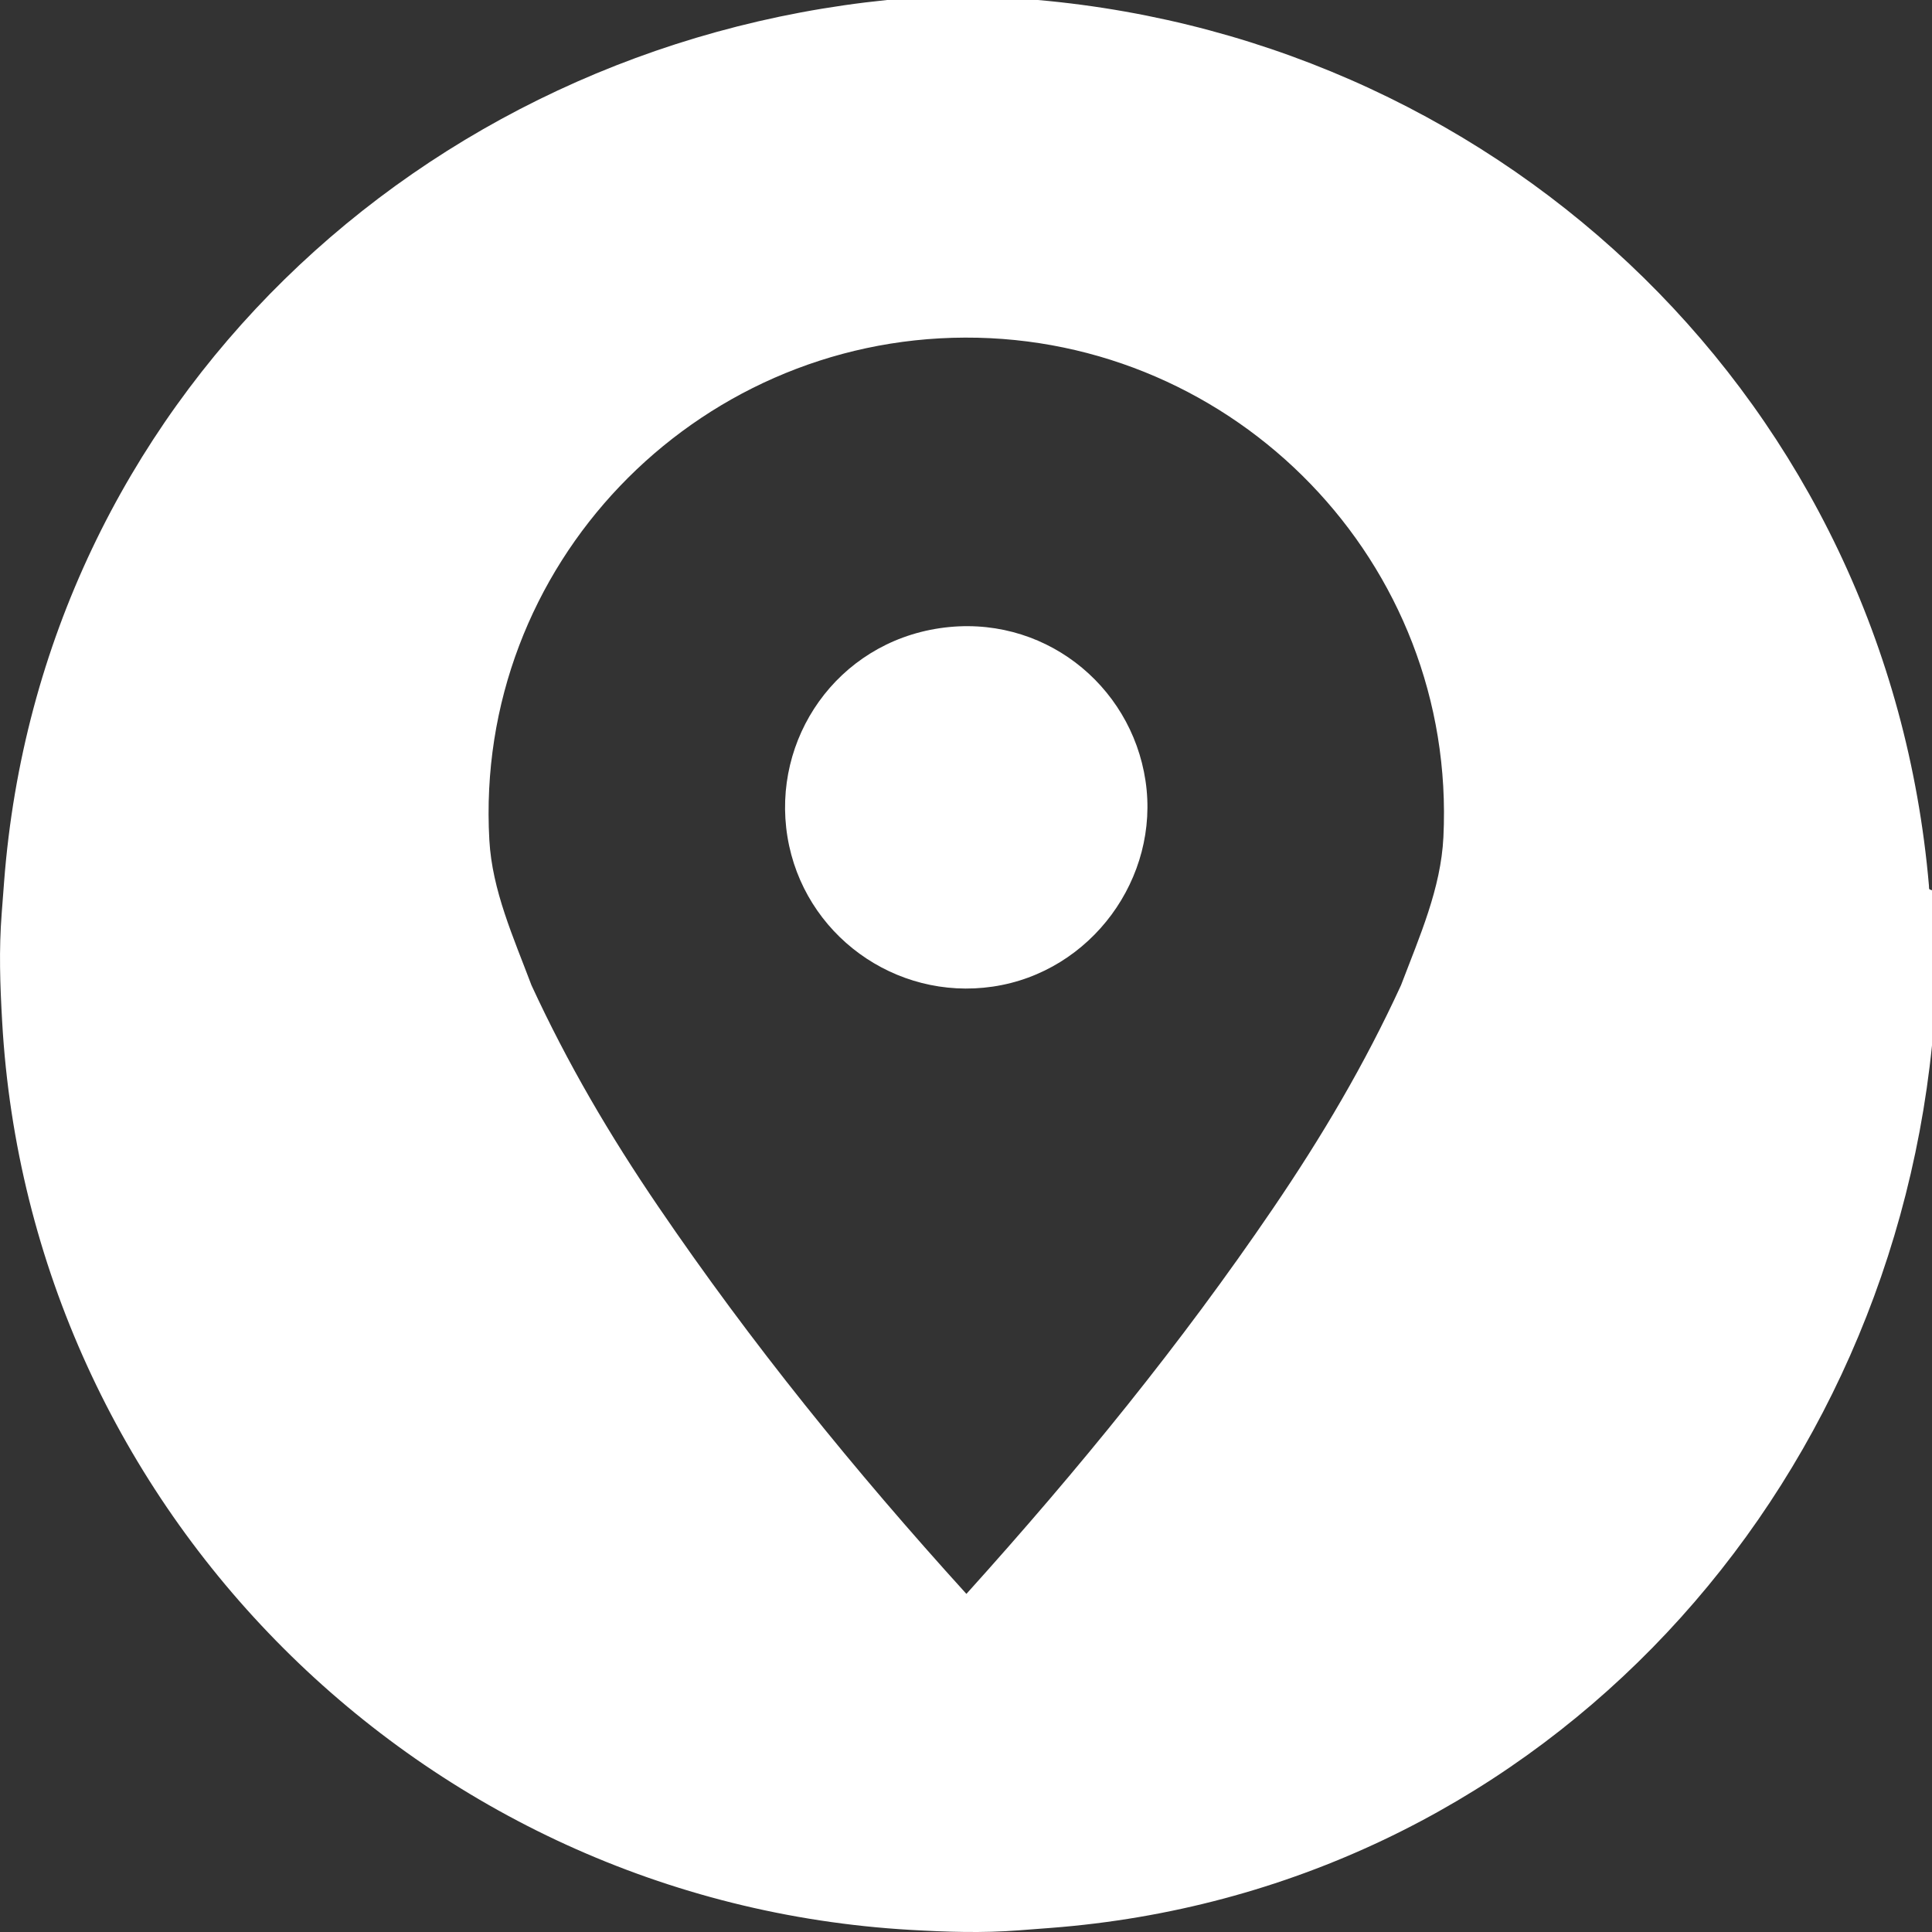
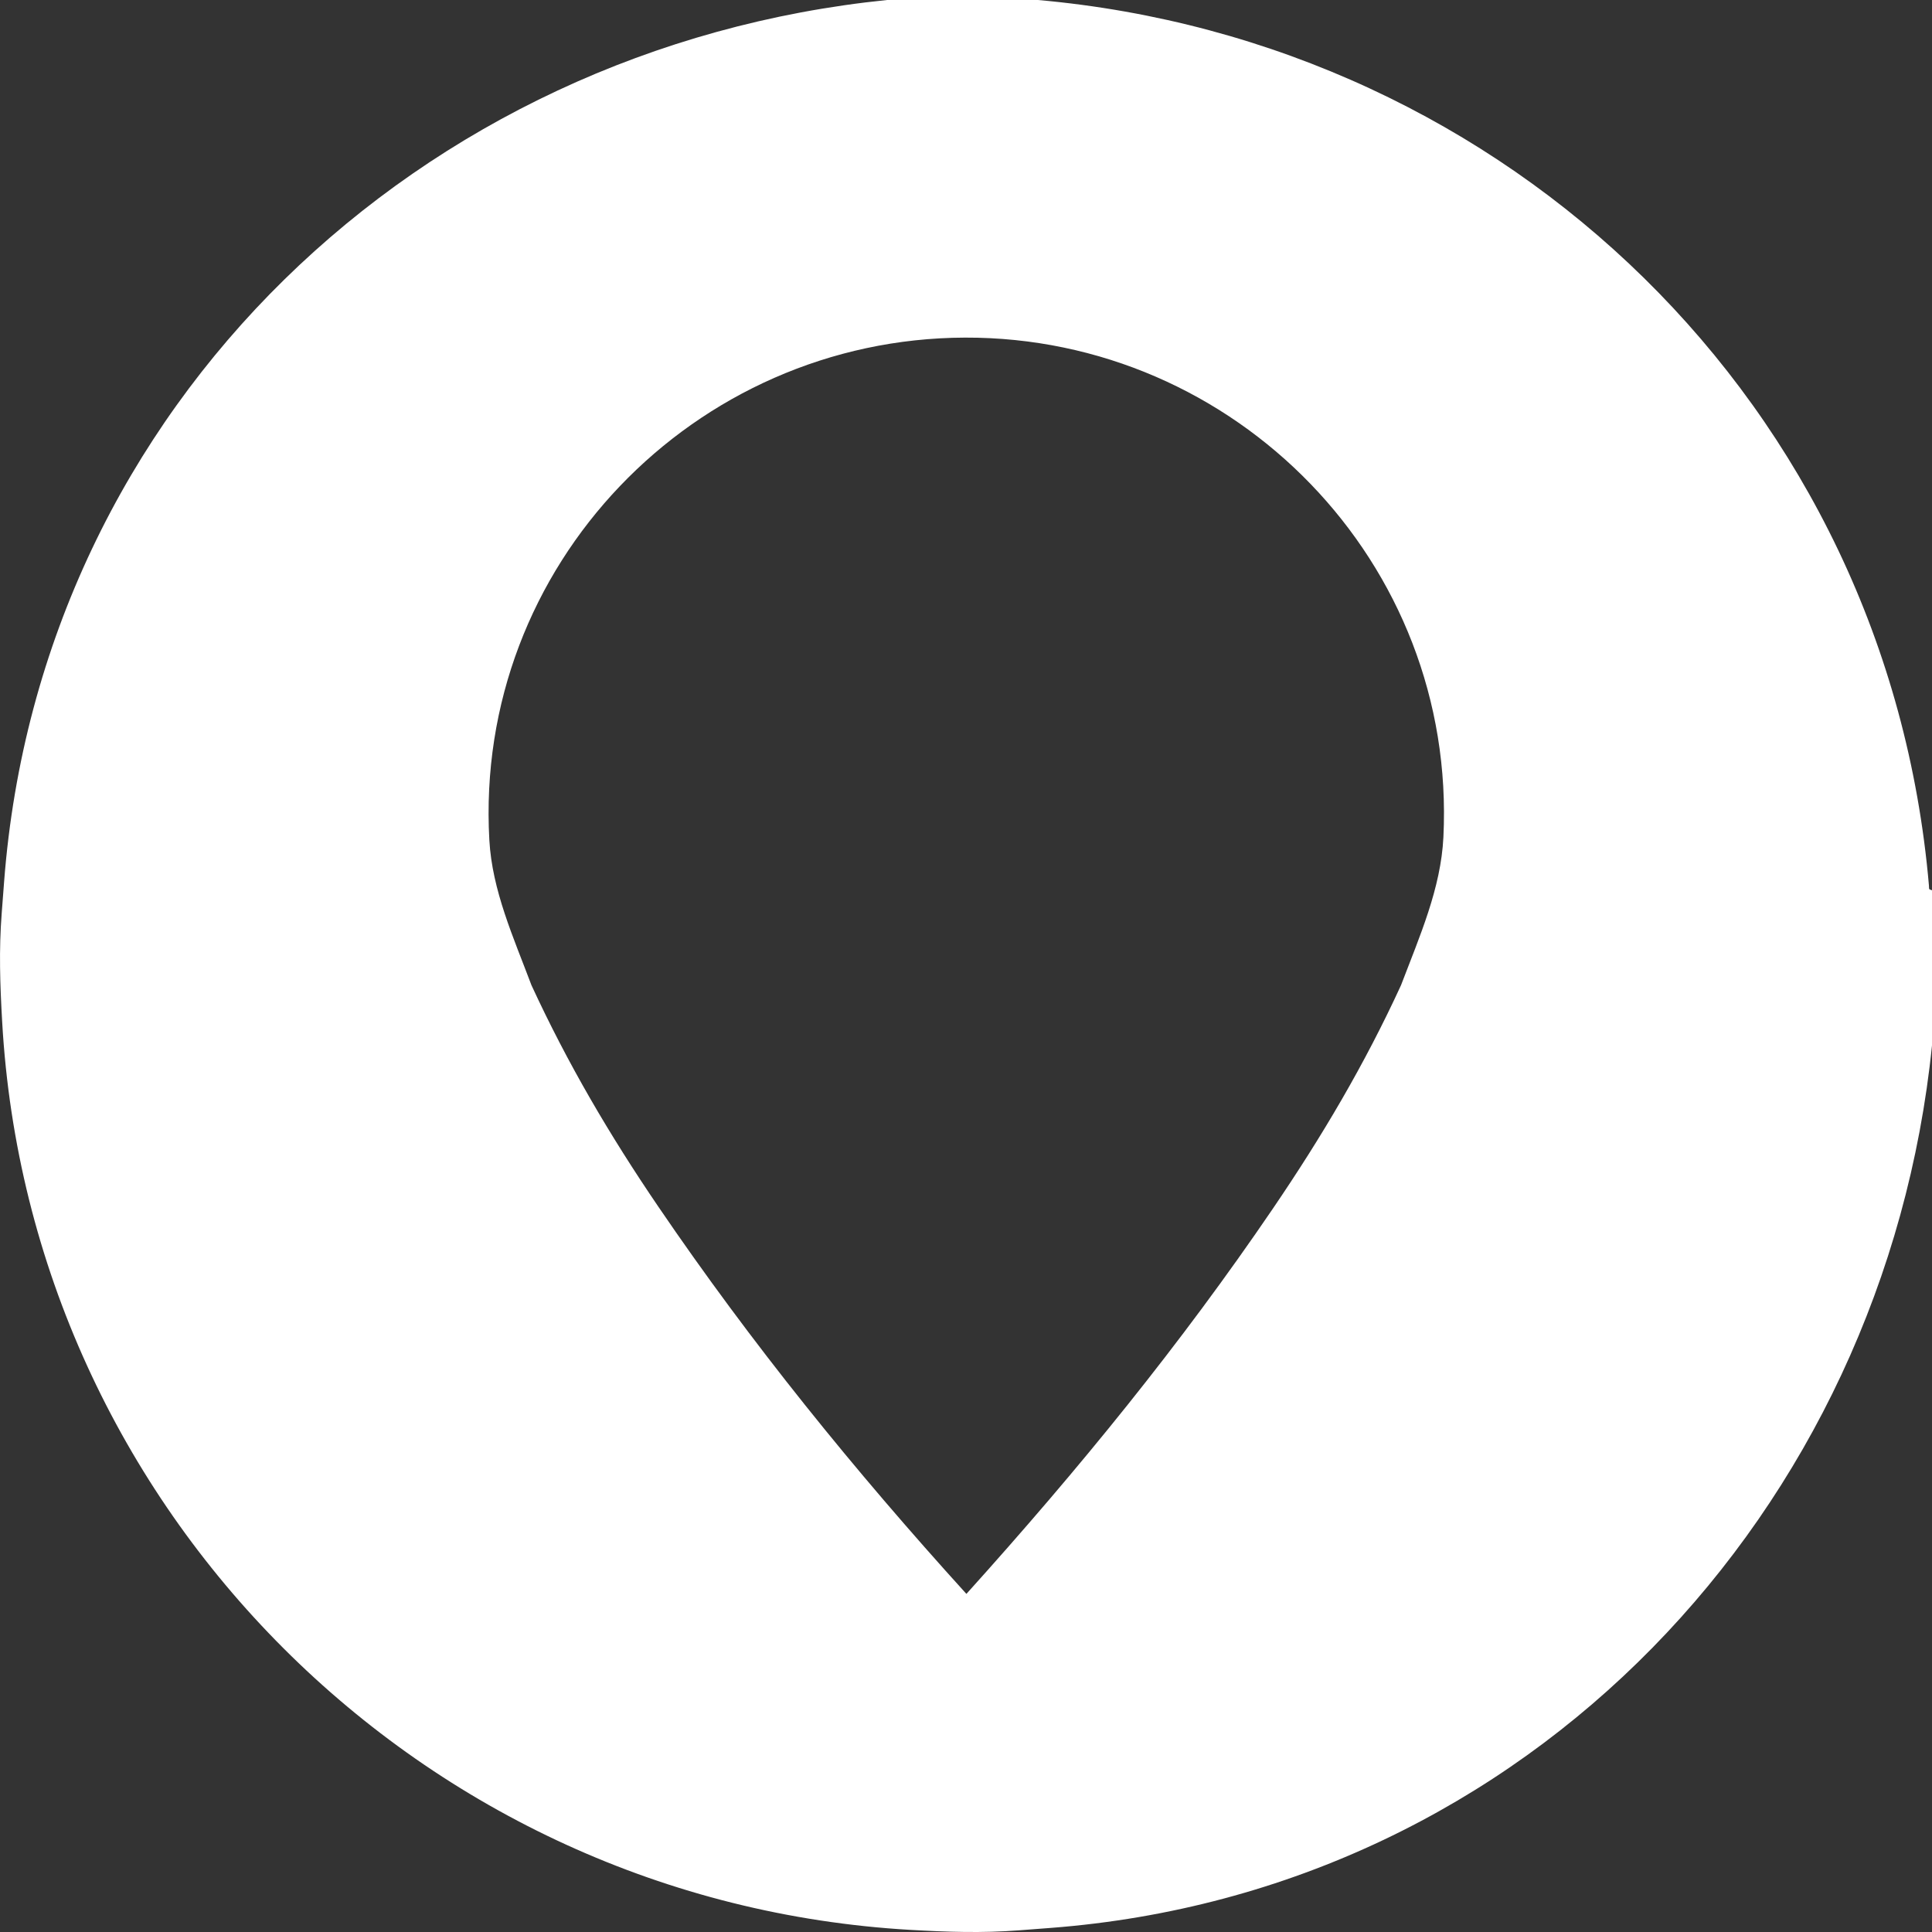
<svg xmlns="http://www.w3.org/2000/svg" id="Layer_1" data-name="Layer 1" viewBox="0 0 383.36 383.36">
  <rect x="0" y="0" width="383.36" height="383.36" fill="#333333" stroke="none" />
  <defs>
    <style>
      .cls-1 {
        fill: #fff;
      }
    </style>
  </defs>
  <path class="cls-1" d="M205.96,0c93.22,8.28,168.52,80.27,176.79,175.69.07.84-.12.71.62.97v30.69c-9.39,92.53-80.18,167.94-174.88,175.2l-6.3.48c-7.35.56-14.15.33-21.55-.09C83.71,377.36,5.89,299.53.43,202.74c-.42-7.4-.66-14.21-.09-21.56l.48-6.29C8.1,80.14,83.47,9.41,176.02,0h29.94ZM191.77,316.26c22.48-24.94,42.52-49.58,60.77-76.39,9.79-14.39,18.22-28.63,25.46-44.38,3.7-9.72,7.91-19.19,8.41-29.37,2.68-54.55-41.31-99.3-94.93-99.13-53.66.17-97.45,45.16-94.38,99.71.56,10,4.77,19.26,8.36,28.8,7.19,15.57,15.47,29.68,25.16,43.92,18.45,27.11,38.77,52.19,61.14,76.85Z" />
-   <path class="cls-1" d="M186.48,124.65c20.21-2.99,37.94,11.05,40.82,30.28s-10.73,37.96-30.31,40.84c-19.37,2.85-37.58-10.38-40.74-29.73-3.17-19.43,9.79-38.36,30.22-41.39Z" />
</svg>